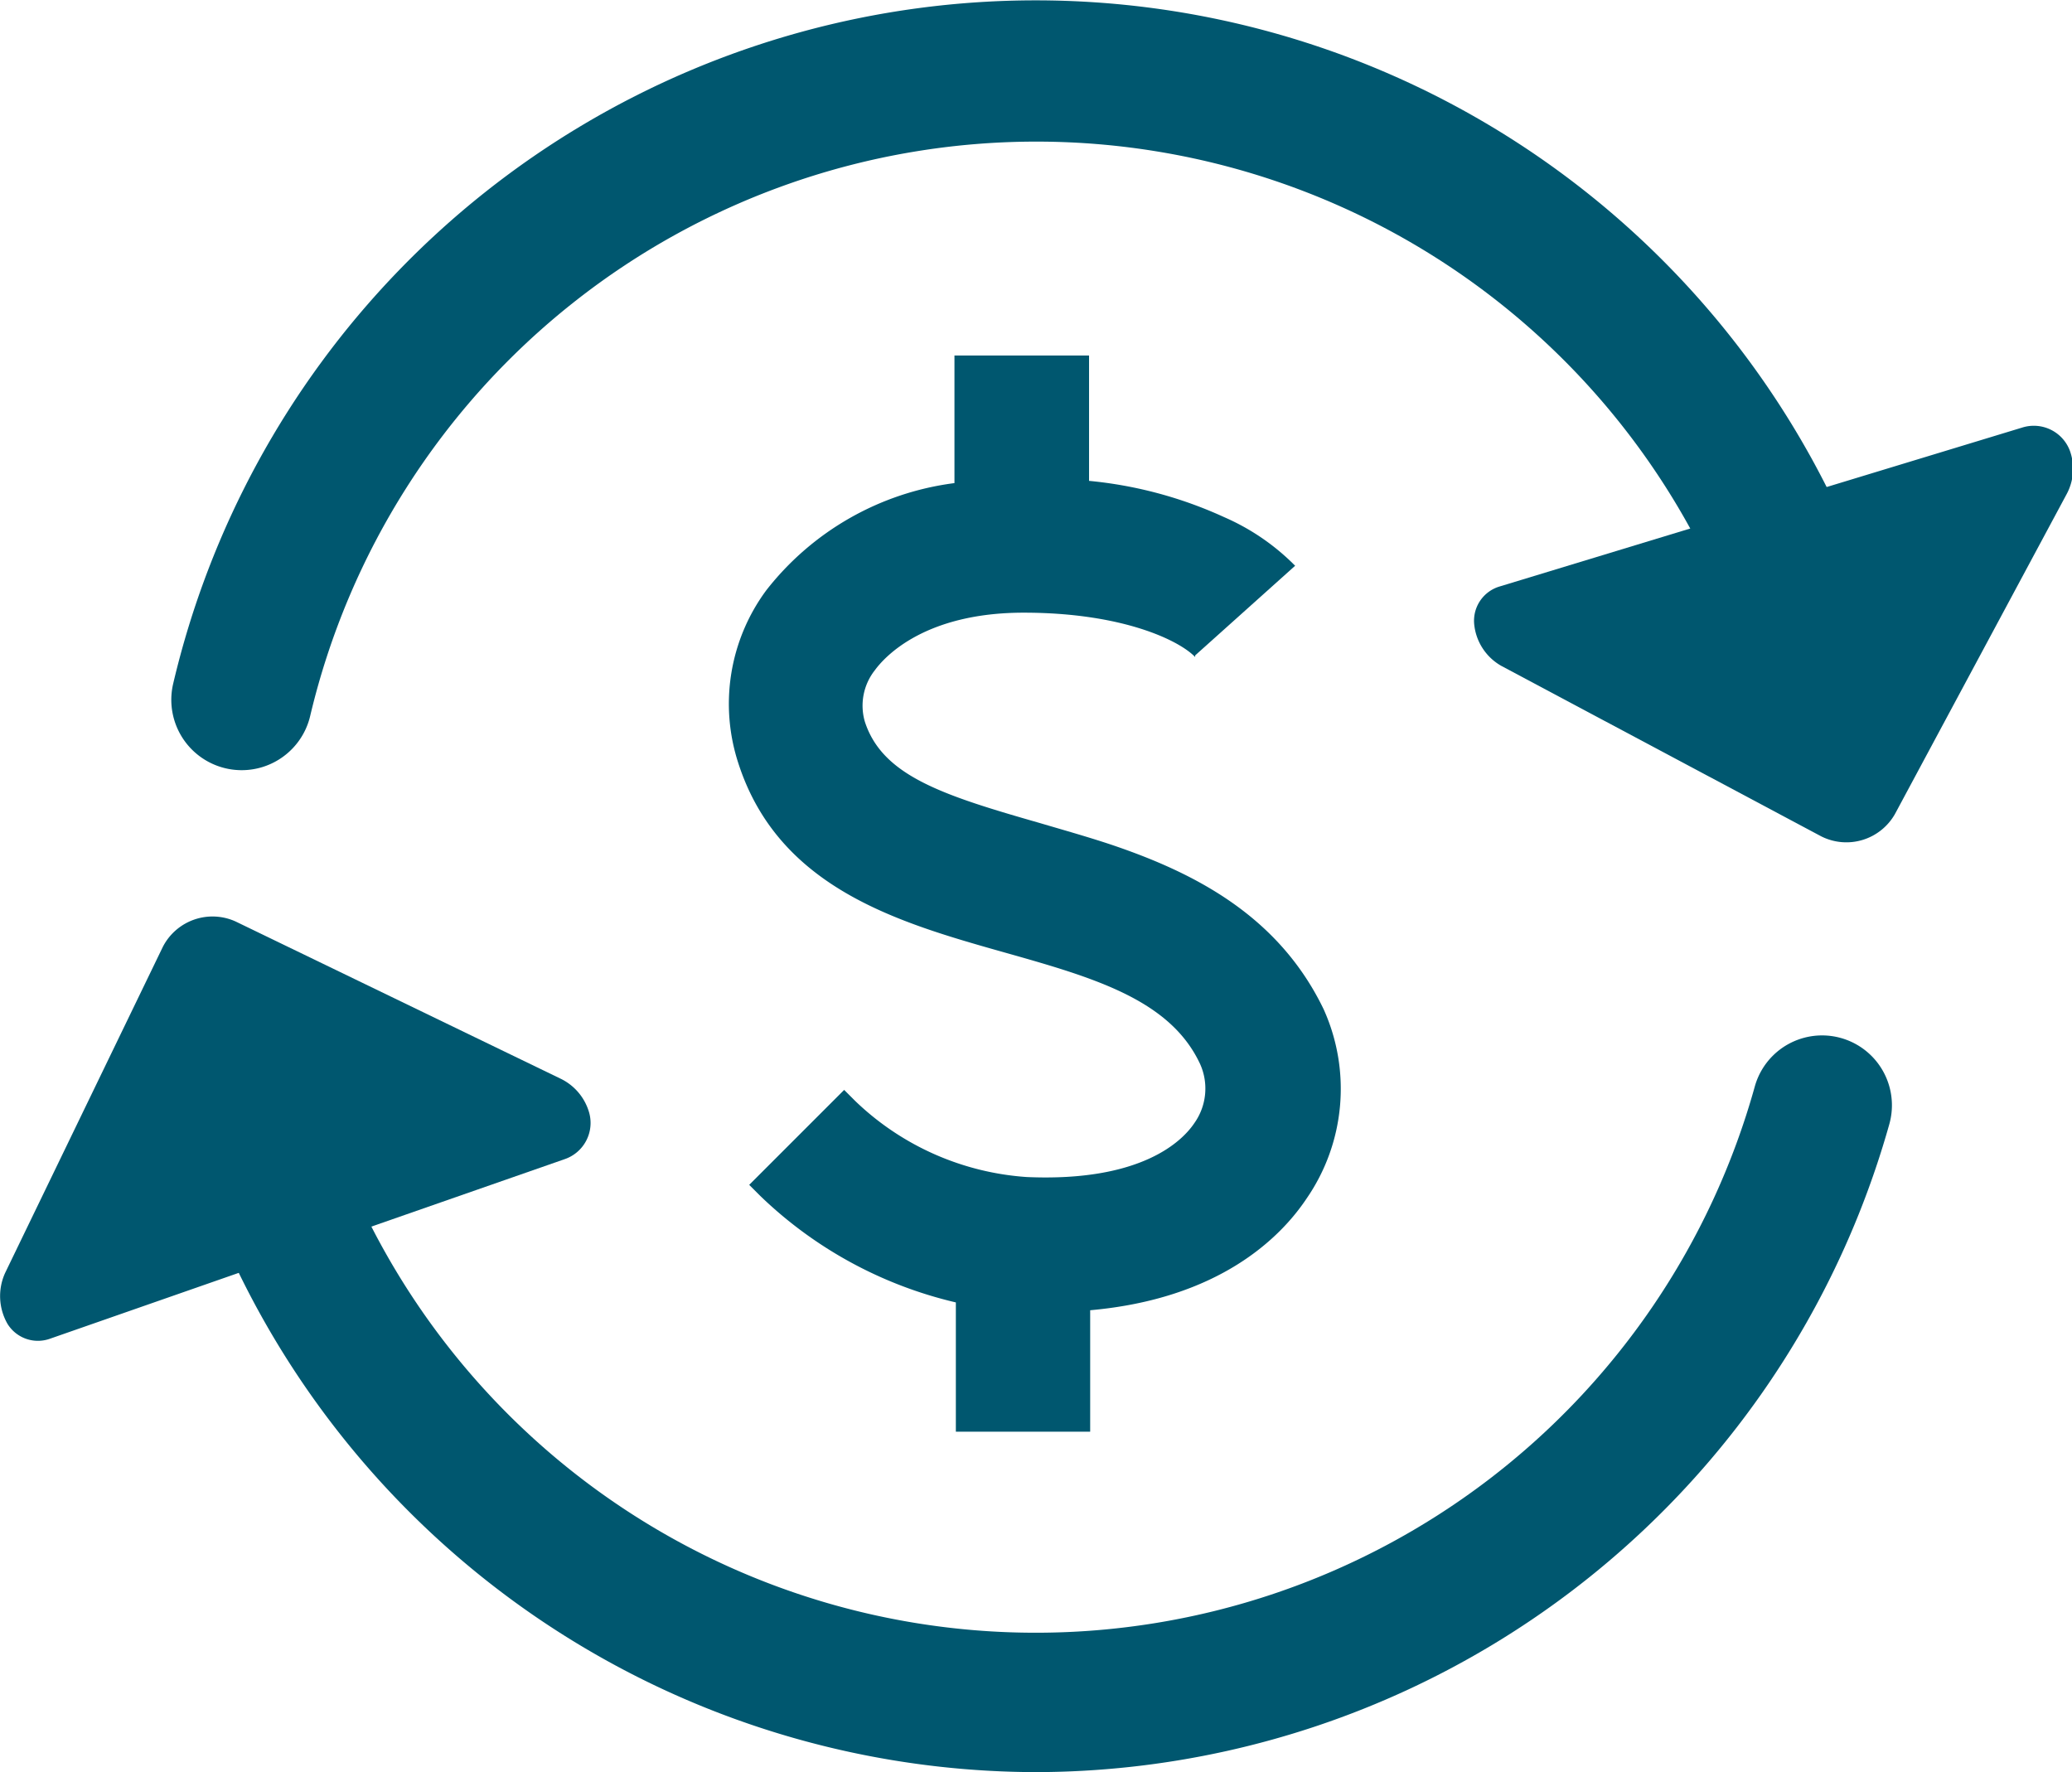
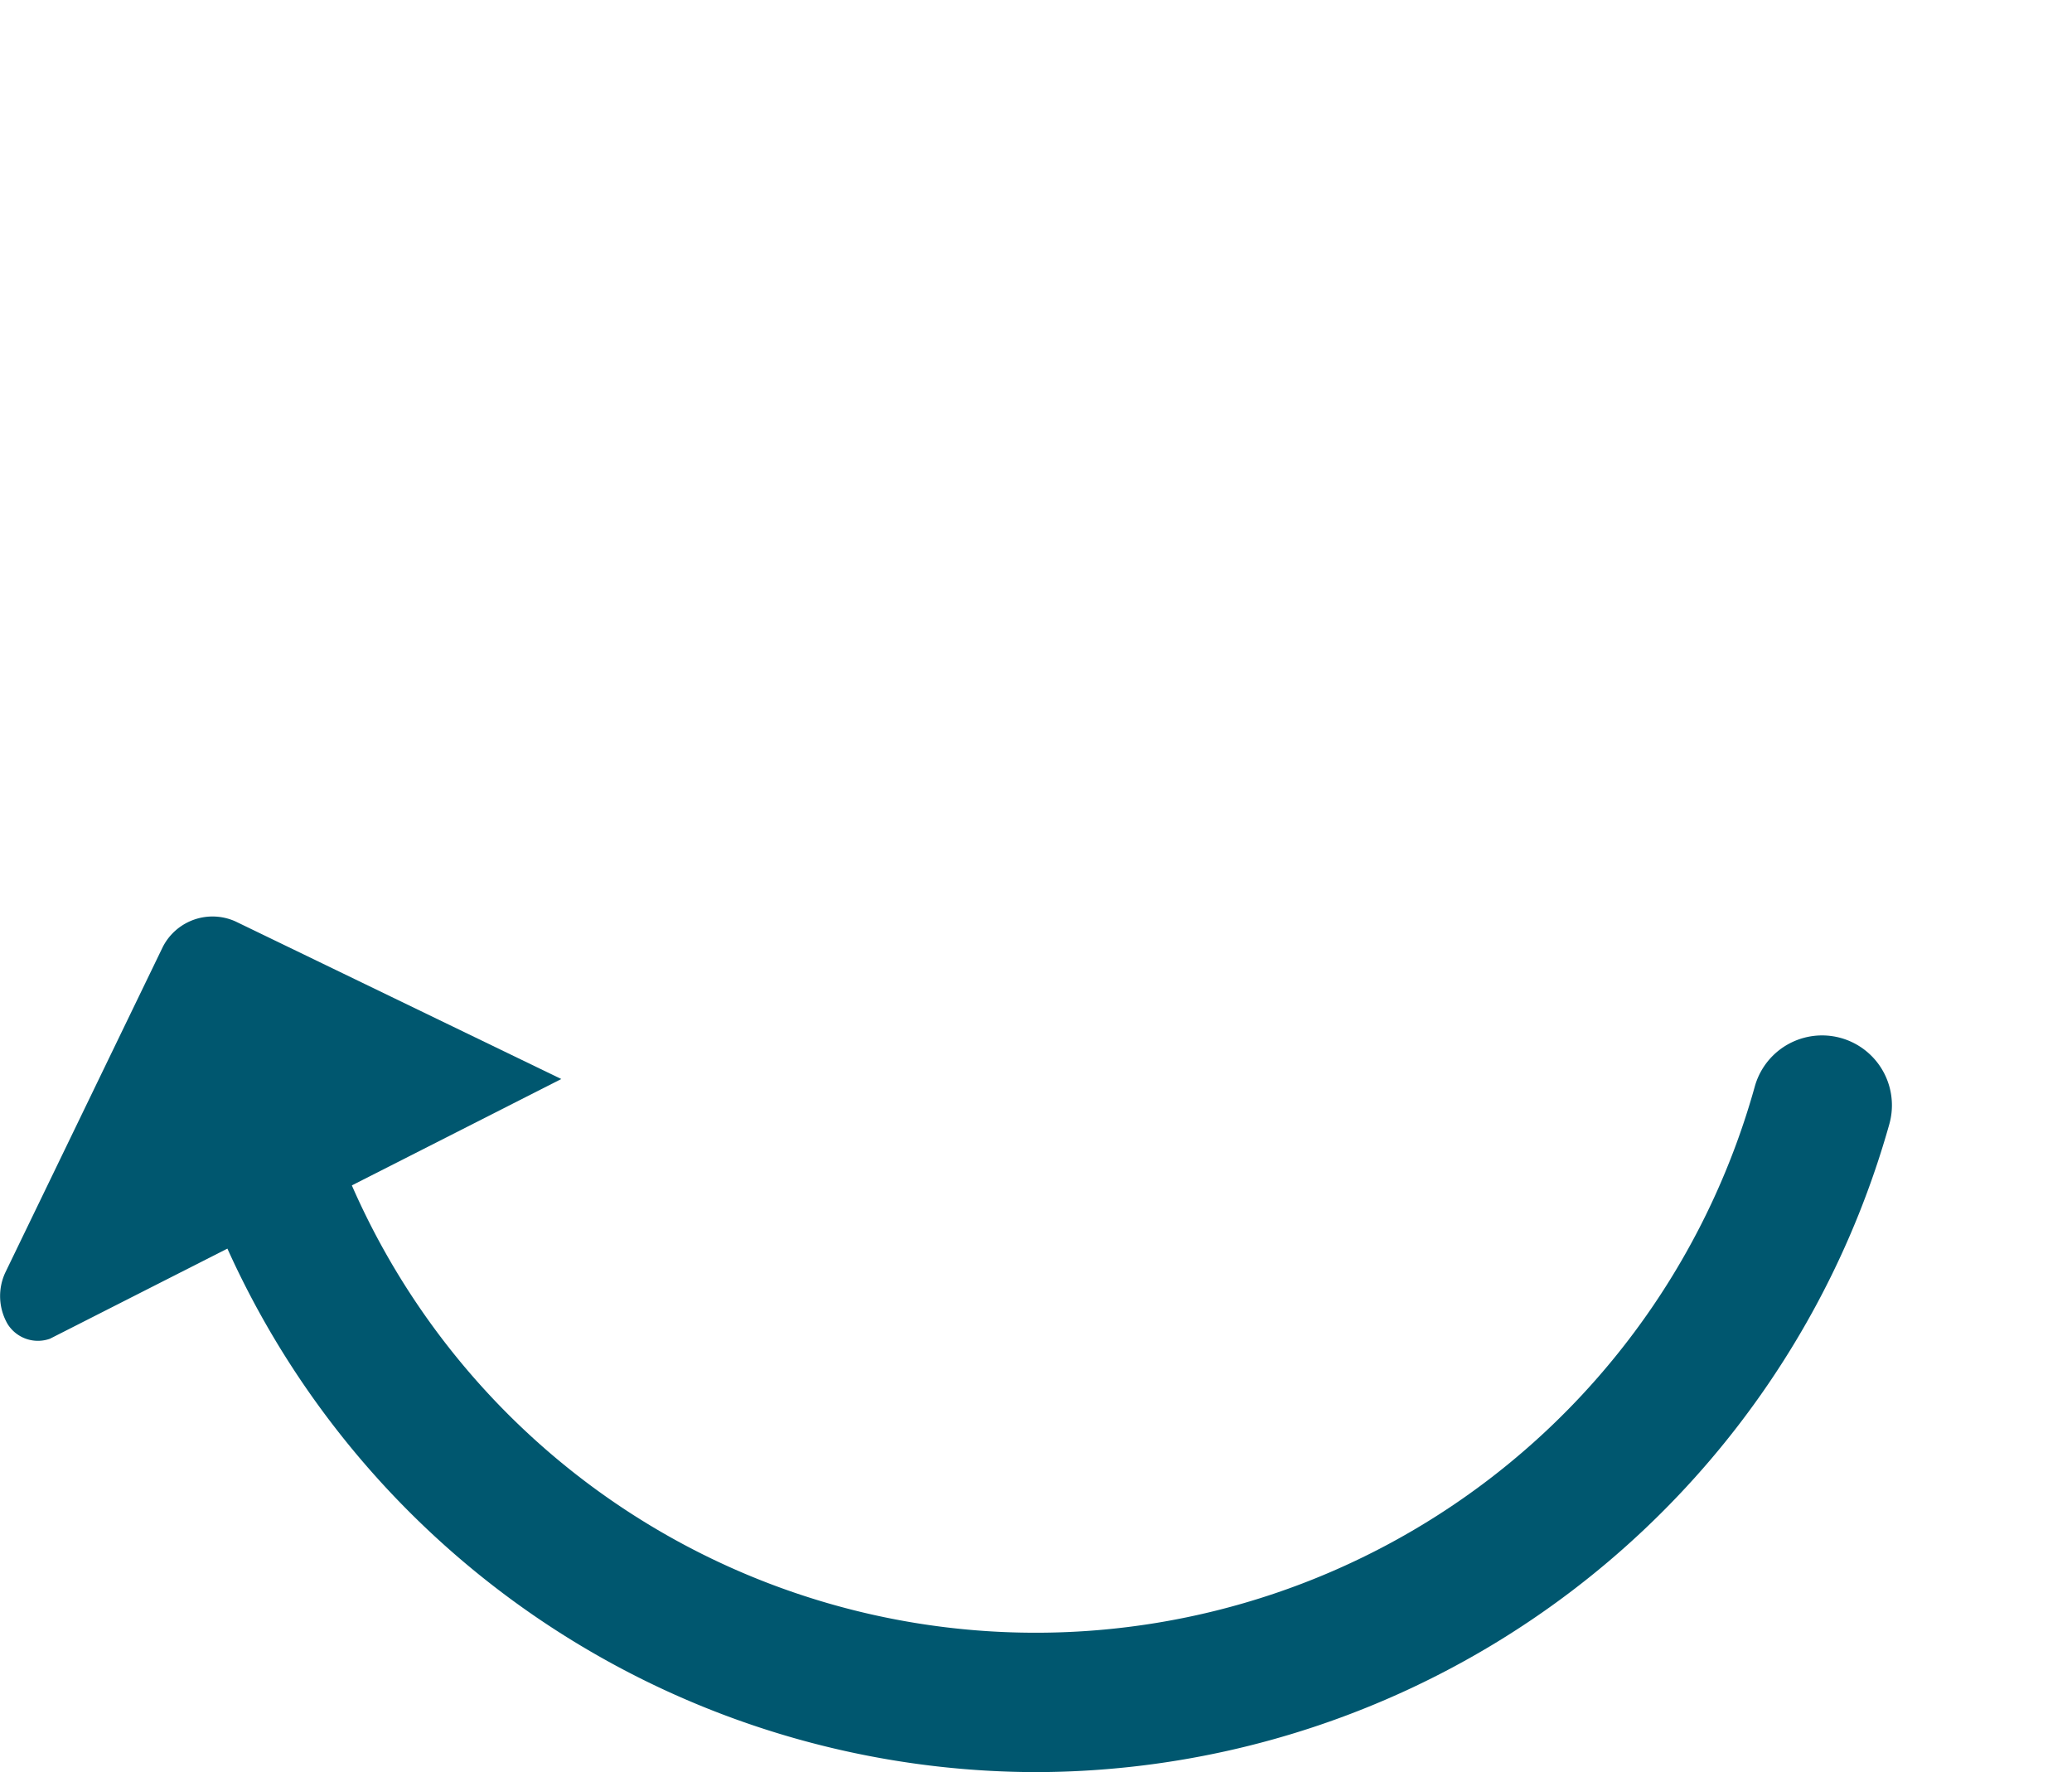
<svg xmlns="http://www.w3.org/2000/svg" viewBox="0 0 74.2 63.46">
  <defs>
    <style>.cls-1{fill:#00576f;}</style>
  </defs>
  <g id="Layer_2" data-name="Layer 2">
    <g id="Layer_1-2" data-name="Layer 1">
-       <path class="cls-1" d="M1.79,47.94a1.28,1.28,0,0,1-1.52-.53,2,2,0,0,1-.08-1.84L5.83,33.91A2,2,0,0,1,8.44,33L20.1,38.64a1.94,1.94,0,0,1,1,1.21,1.37,1.37,0,0,1-.88,1.66Z" />
+       <path class="cls-1" d="M1.79,47.94a1.28,1.28,0,0,1-1.52-.53,2,2,0,0,1-.08-1.84L5.83,33.91A2,2,0,0,1,8.44,33L20.1,38.64Z" />
      <path class="cls-1" d="M37.09,63.46A31.83,31.83,0,0,1,6.52,40.25a2.5,2.5,0,1,1,4.82-1.34,26.73,26.73,0,0,0,51.5,0,2.5,2.5,0,0,1,4.82,1.34A31.81,31.81,0,0,1,37.09,63.46Z" />
-       <path class="cls-1" d="M53.71,21a1.28,1.28,0,0,0-.92,1.33,1.93,1.93,0,0,0,1,1.53l11.43,6.09a2,2,0,0,0,2.64-.8L74,17.71a1.91,1.91,0,0,0,.12-1.58,1.38,1.38,0,0,0-1.7-.82Z" />
-       <path class="cls-1" d="M65.55,27.56a2.51,2.51,0,0,1-2.44-1.93,26.72,26.72,0,0,0-52,0A2.5,2.5,0,1,1,6.2,24.49a31.73,31.73,0,0,1,61.78,0,2.5,2.5,0,0,1-1.86,3A2.83,2.83,0,0,1,65.55,27.56Z" />
-       <path class="cls-1" d="M39.8,30.25h0c-.87-.29-1.73-.53-2.54-.77-3.49-1-5.66-1.69-6.29-3.64A2.05,2.05,0,0,1,31.33,24c.35-.48,1.78-2.06,5.33-2.06s5.58,1,6.14,1.59l0-.06,3.58-3.21a8.13,8.13,0,0,0-2.54-1.74A15,15,0,0,0,39,17.22V12.73H34.18V17.3a10.19,10.19,0,0,0-6.74,3.84,6.84,6.84,0,0,0-1,6.19c1.45,4.49,5.75,5.71,9.54,6.78h0c3.19.9,5.93,1.69,7,4a2.14,2.14,0,0,1-.21,2.11c-.43.64-1.89,2.11-6,1.93a9.82,9.82,0,0,1-6.14-2.72l-.4-.4-3.4,3.4.4.4a15,15,0,0,0,7,3.81v4.63h4.81V46.92c4.61-.41,6.81-2.59,7.75-4a6.92,6.92,0,0,0,.61-6.78C45.78,32.78,42.76,31.25,39.8,30.25Z" />
    </g>
  </g>
</svg>